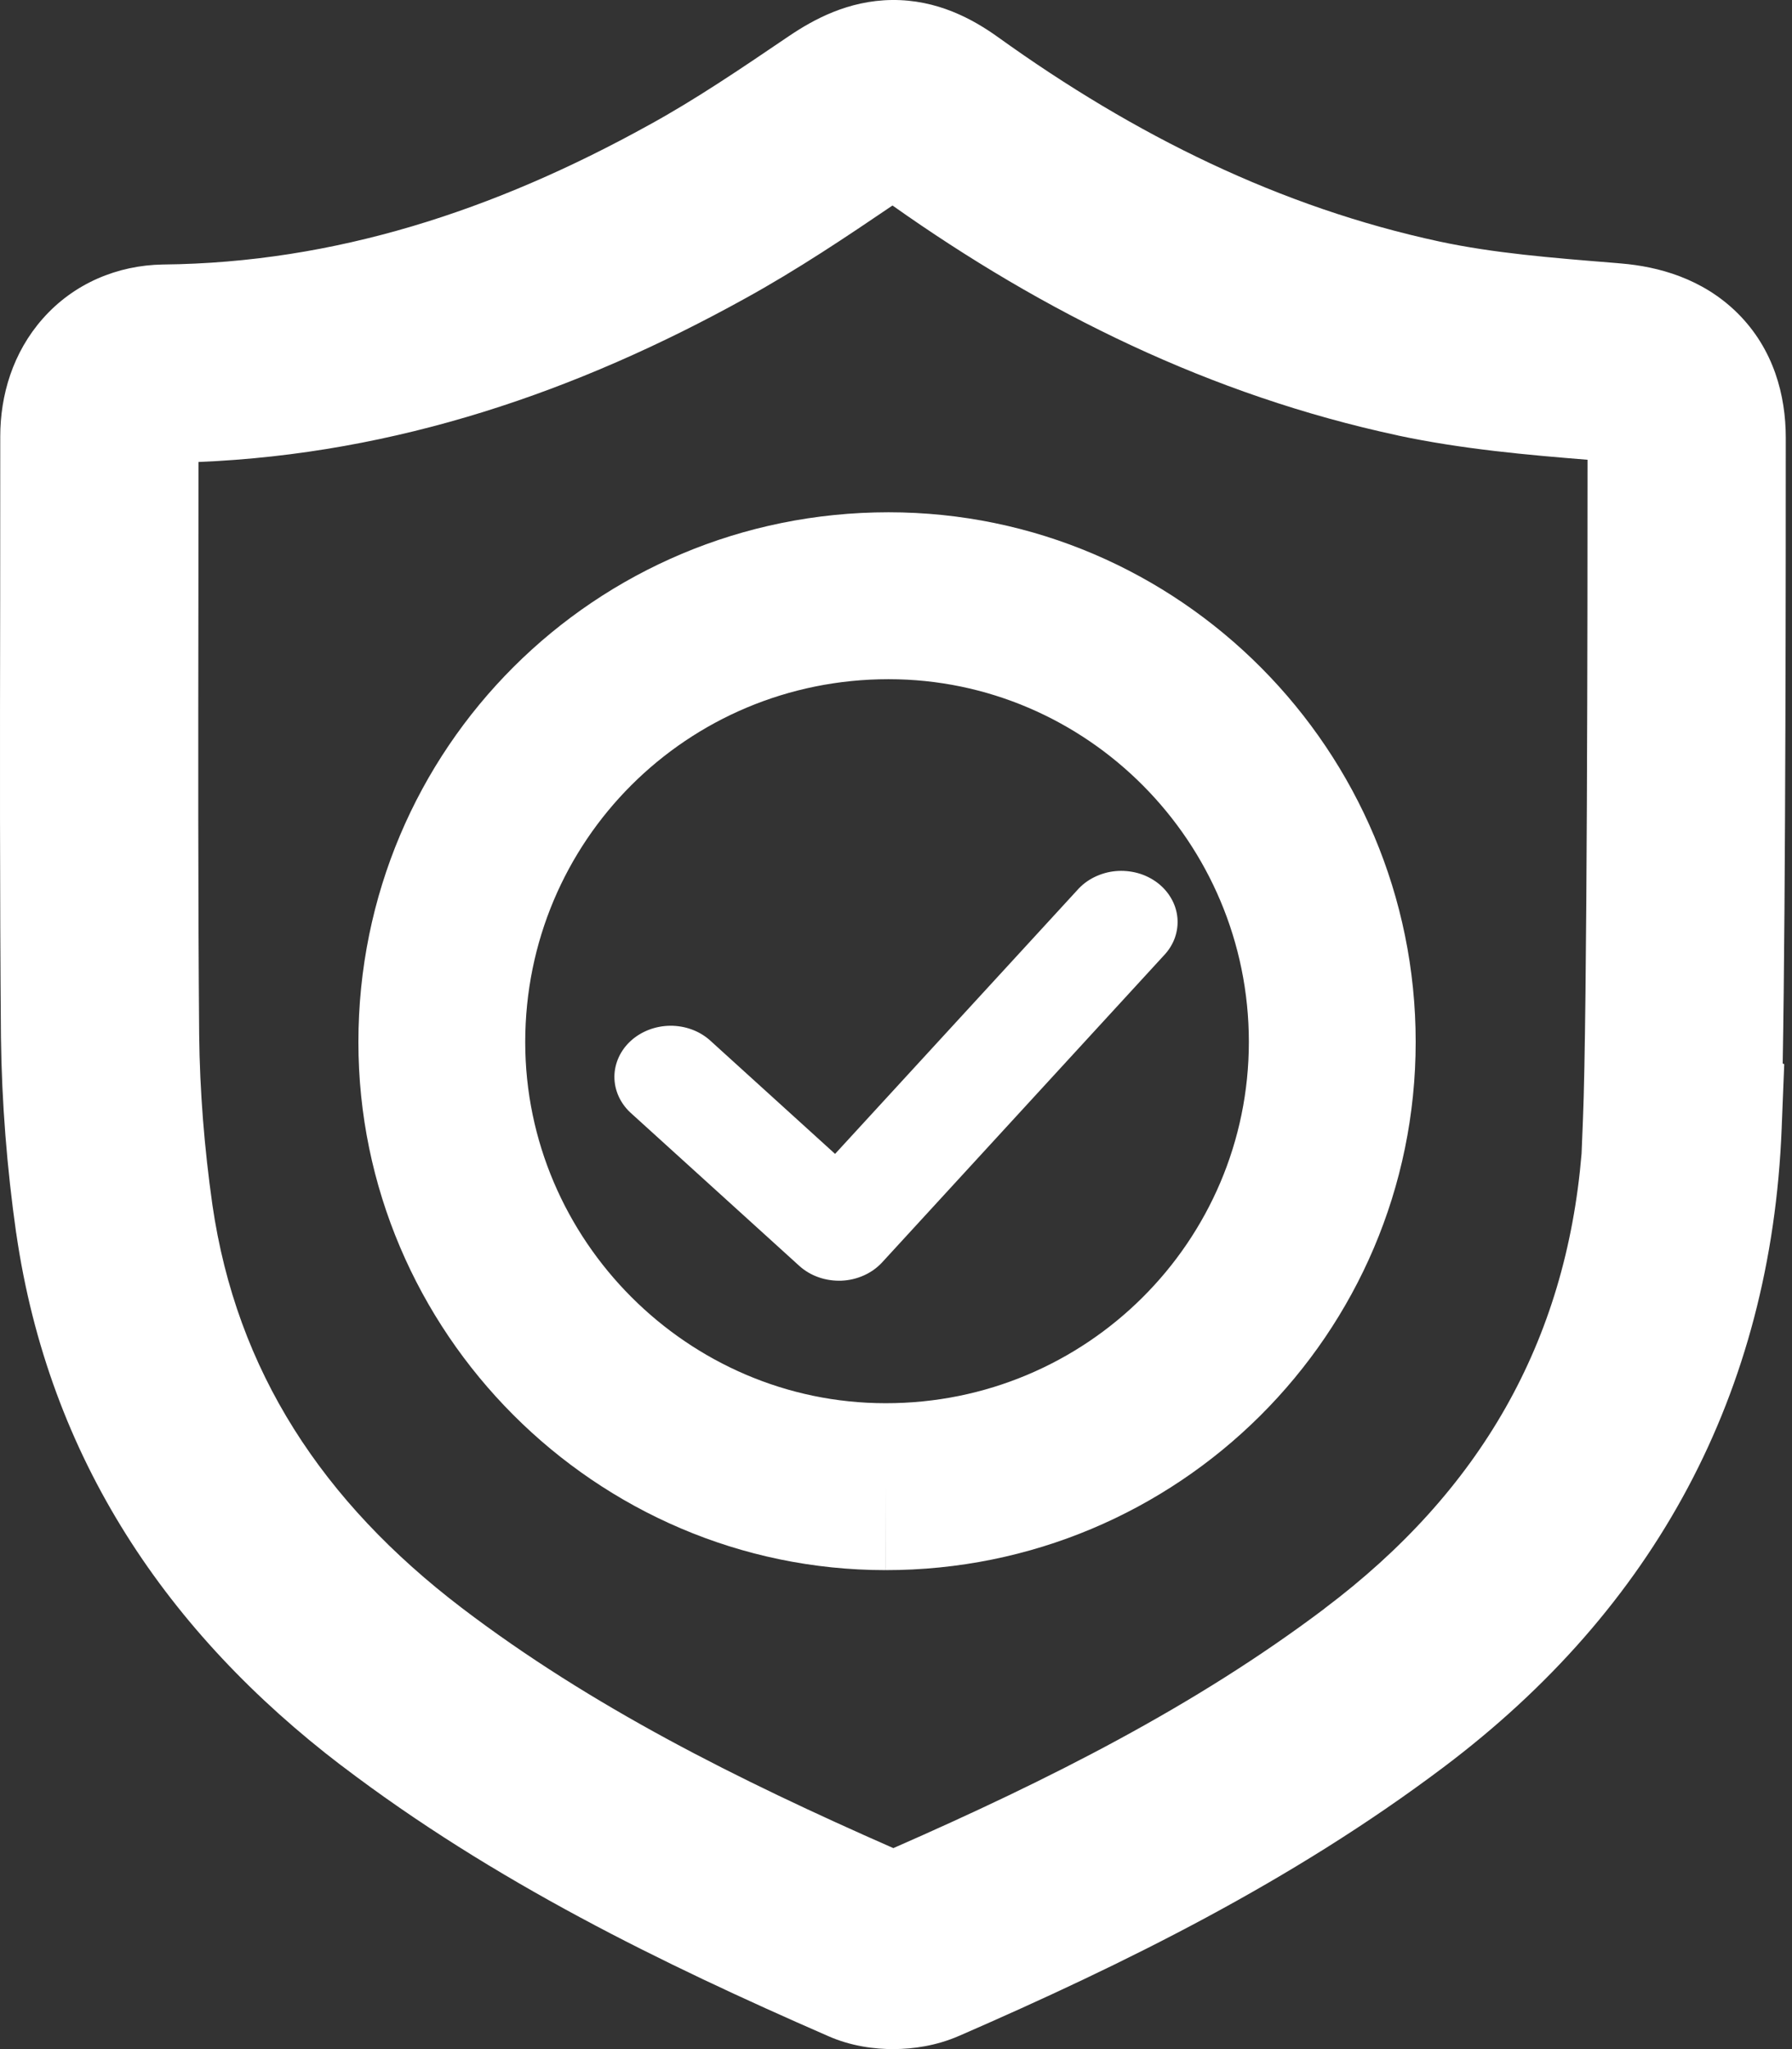
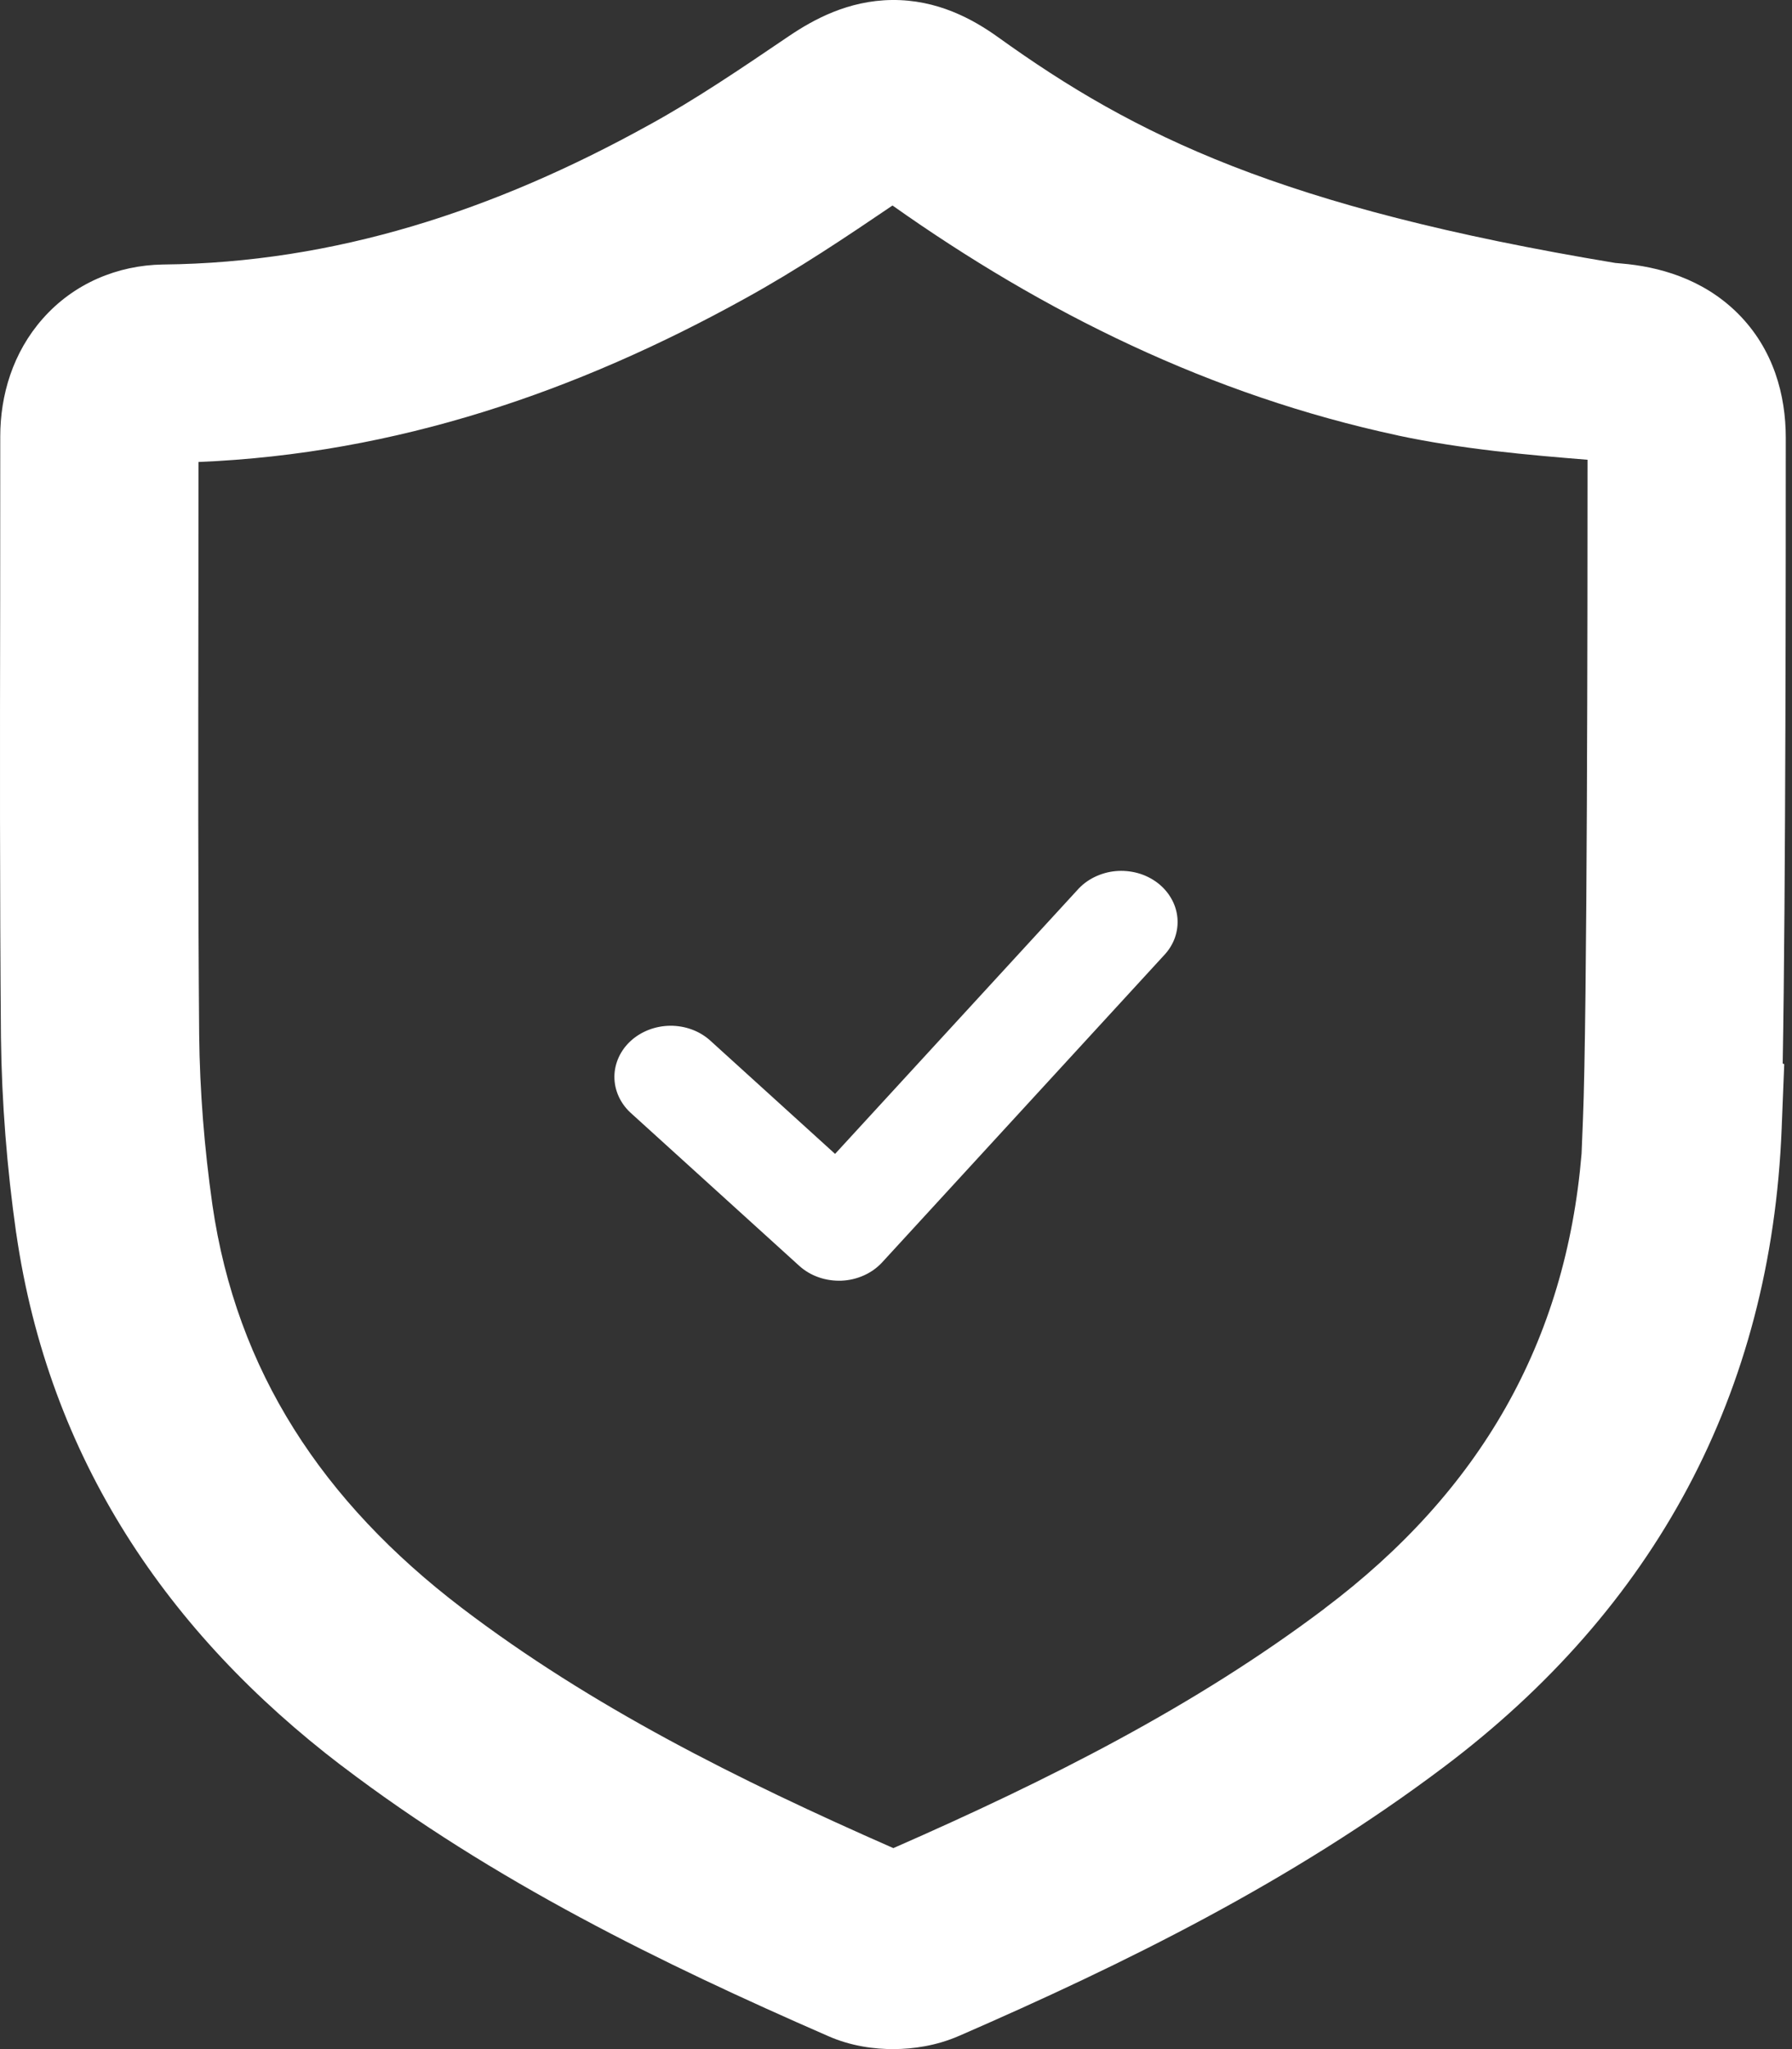
<svg xmlns="http://www.w3.org/2000/svg" width="21" height="24" viewBox="0 0 21 24" fill="none">
  <rect x="0" y="0" width="21" height="24" fill="#333333" stroke="none" />
-   <path fill-rule="evenodd" clip-rule="evenodd" d="M10.459 2.407C9.928 2.767 9.345 3.159 8.726 3.499C6.771 4.58 4.653 5.315 2.326 5.411C2.326 5.952 2.326 6.492 2.325 7.031C2.323 8.731 2.32 10.425 2.334 12.119C2.341 12.781 2.395 13.449 2.489 14.111C2.772 16.061 3.782 17.59 5.408 18.83M10.459 2.407C12.228 3.658 14.183 4.629 16.381 5.1L16.383 5.101C17.139 5.262 17.911 5.329 18.604 5.385C18.604 7.069 18.601 11.894 18.55 13.117L18.534 13.512C18.35 15.716 17.348 17.467 15.52 18.841L15.52 18.842C13.998 19.988 12.294 20.846 10.469 21.646C8.637 20.841 6.923 19.984 5.408 18.83M11.701 0.439C11.397 0.22 10.979 -0.006 10.451 0C9.939 0.006 9.533 0.229 9.251 0.419L9.245 0.423C8.671 0.812 8.149 1.166 7.607 1.463L7.603 1.465C5.787 2.47 3.919 3.077 1.916 3.098L1.912 3.098L1.908 3.098C1.377 3.107 0.868 3.318 0.503 3.73C0.148 4.13 0.003 4.633 0.003 5.111C0.003 5.745 0.003 6.381 0.002 7.018C-0.001 8.722 -0.003 10.433 0.011 12.14L0.011 12.143C0.02 12.913 0.082 13.684 0.189 14.439L0.19 14.442C0.573 17.09 1.972 19.131 3.999 20.678L4 20.678C5.784 22.037 7.759 22.998 9.697 23.844C9.972 23.967 10.252 24.001 10.474 24C10.701 23.999 10.971 23.961 11.232 23.848L11.235 23.847C13.174 23.003 15.131 22.042 16.917 20.698C19.389 18.838 20.757 16.323 20.879 13.214L20.909 12.464L20.891 12.456C20.927 10.477 20.927 6.331 20.927 5.148V5.126C20.927 4.633 20.787 4.089 20.36 3.666C19.95 3.261 19.432 3.122 18.998 3.086L18.93 3.08C18.174 3.019 17.505 2.965 16.869 2.829C15.003 2.428 13.301 1.588 11.701 0.439Z" fill="white" />
-   <path fill-rule="evenodd" clip-rule="evenodd" d="M10.413 7.955C8.052 7.955 6.155 9.848 6.155 12.206C6.155 14.525 8.061 16.435 10.377 16.435H10.378C12.732 16.438 14.635 14.539 14.635 12.203C14.635 9.861 12.735 7.955 10.413 7.955ZM4.2 12.206C4.2 8.765 6.975 6 10.413 6C13.825 6 16.59 8.792 16.59 12.203C16.59 15.627 13.802 18.394 10.376 18.39L10.377 17.412V18.39C10.377 18.39 10.377 18.39 10.376 18.39C6.978 18.389 4.2 15.601 4.2 12.206Z" fill="white" />
+   <path fill-rule="evenodd" clip-rule="evenodd" d="M10.459 2.407C9.928 2.767 9.345 3.159 8.726 3.499C6.771 4.58 4.653 5.315 2.326 5.411C2.326 5.952 2.326 6.492 2.325 7.031C2.323 8.731 2.32 10.425 2.334 12.119C2.341 12.781 2.395 13.449 2.489 14.111C2.772 16.061 3.782 17.59 5.408 18.83M10.459 2.407C12.228 3.658 14.183 4.629 16.381 5.1L16.383 5.101C17.139 5.262 17.911 5.329 18.604 5.385C18.604 7.069 18.601 11.894 18.55 13.117L18.534 13.512C18.35 15.716 17.348 17.467 15.52 18.841L15.52 18.842C13.998 19.988 12.294 20.846 10.469 21.646C8.637 20.841 6.923 19.984 5.408 18.83M11.701 0.439C11.397 0.22 10.979 -0.006 10.451 0C9.939 0.006 9.533 0.229 9.251 0.419L9.245 0.423C8.671 0.812 8.149 1.166 7.607 1.463L7.603 1.465C5.787 2.47 3.919 3.077 1.916 3.098L1.912 3.098L1.908 3.098C1.377 3.107 0.868 3.318 0.503 3.73C0.148 4.13 0.003 4.633 0.003 5.111C0.003 5.745 0.003 6.381 0.002 7.018C-0.001 8.722 -0.003 10.433 0.011 12.14L0.011 12.143C0.02 12.913 0.082 13.684 0.189 14.439L0.19 14.442C0.573 17.09 1.972 19.131 3.999 20.678L4 20.678C5.784 22.037 7.759 22.998 9.697 23.844C9.972 23.967 10.252 24.001 10.474 24C10.701 23.999 10.971 23.961 11.232 23.848L11.235 23.847C13.174 23.003 15.131 22.042 16.917 20.698C19.389 18.838 20.757 16.323 20.879 13.214L20.909 12.464L20.891 12.456C20.927 10.477 20.927 6.331 20.927 5.148V5.126C20.927 4.633 20.787 4.089 20.36 3.666C19.95 3.261 19.432 3.122 18.998 3.086L18.93 3.08C15.003 2.428 13.301 1.588 11.701 0.439Z" fill="white" />
  <path fill-rule="evenodd" clip-rule="evenodd" d="M13.637 11.193C13.695 11.133 13.739 11.063 13.767 10.987C13.794 10.911 13.805 10.831 13.798 10.752C13.791 10.672 13.767 10.595 13.726 10.524C13.686 10.453 13.63 10.39 13.563 10.339C13.495 10.288 13.417 10.249 13.333 10.226C13.249 10.203 13.16 10.195 13.073 10.203C12.985 10.211 12.9 10.236 12.823 10.274C12.746 10.312 12.678 10.364 12.623 10.427L9.786 13.515L8.318 12.183C8.194 12.073 8.027 12.013 7.854 12.014C7.681 12.016 7.516 12.079 7.393 12.19C7.271 12.301 7.202 12.451 7.2 12.608C7.199 12.765 7.265 12.916 7.385 13.029L9.365 14.825C9.43 14.884 9.507 14.93 9.593 14.96C9.678 14.99 9.77 15.003 9.861 15C9.953 14.996 10.042 14.975 10.124 14.938C10.207 14.901 10.279 14.849 10.338 14.785L13.637 11.193Z" fill="white" />
</svg>